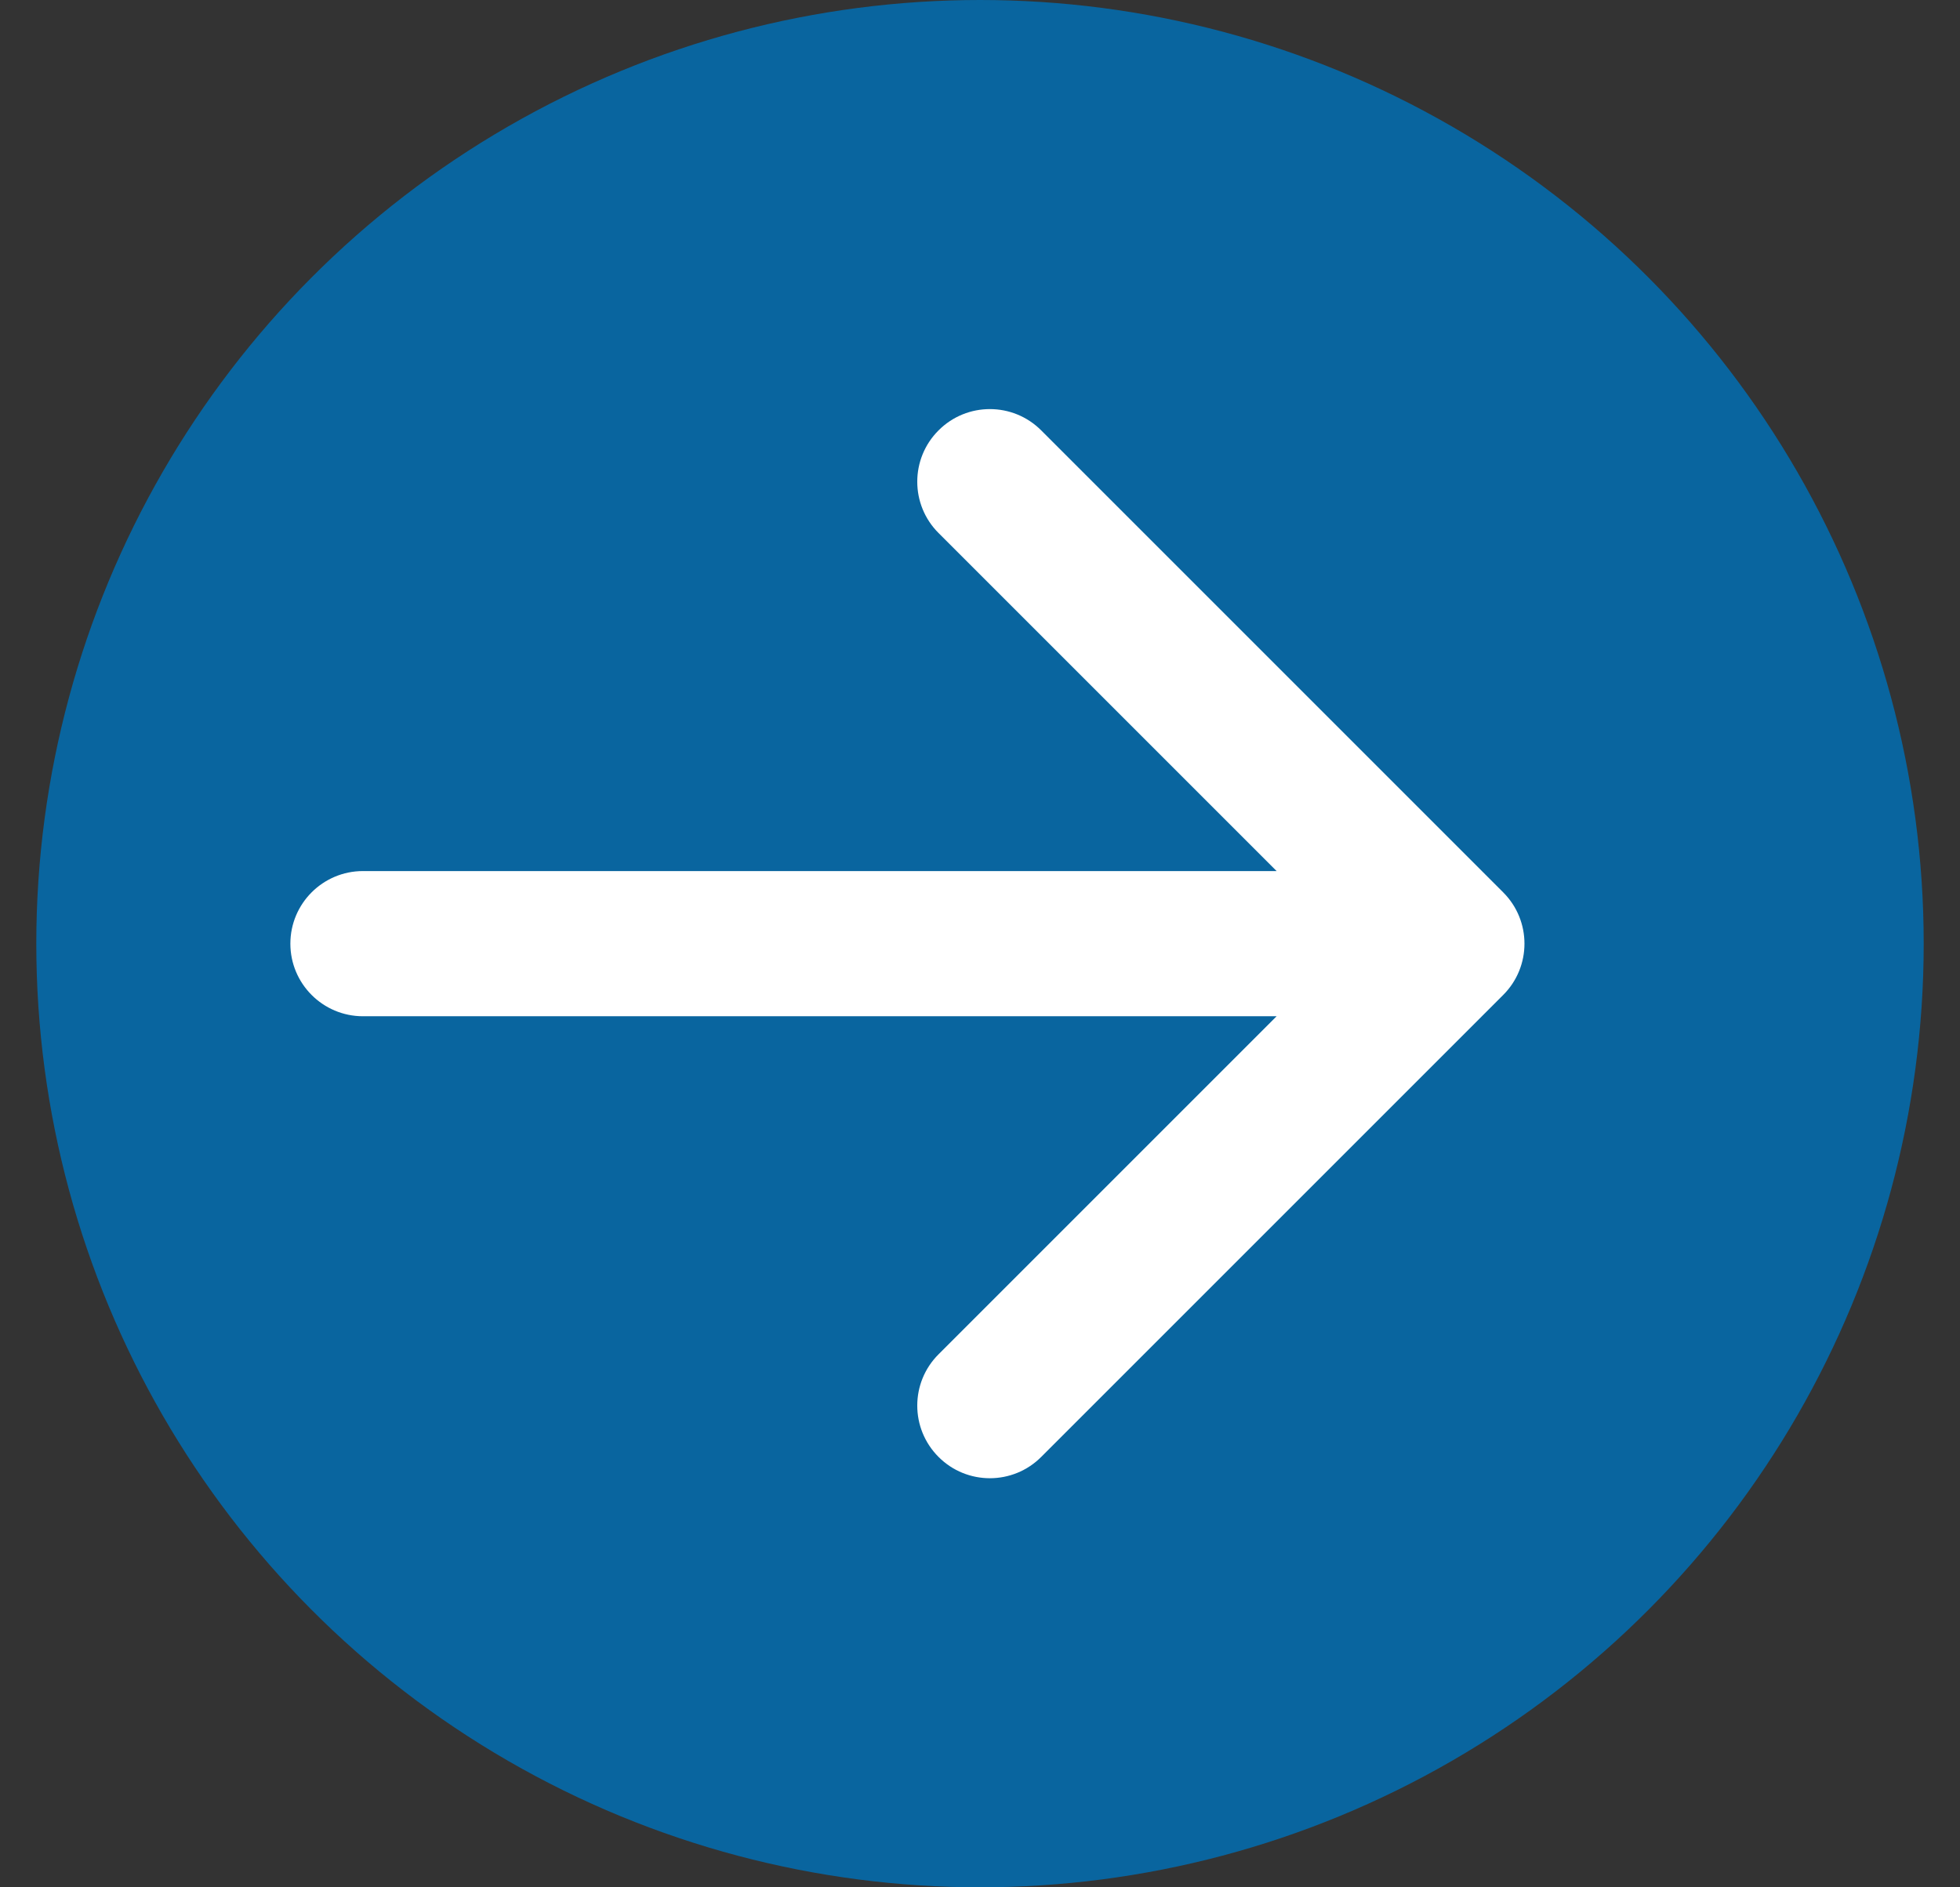
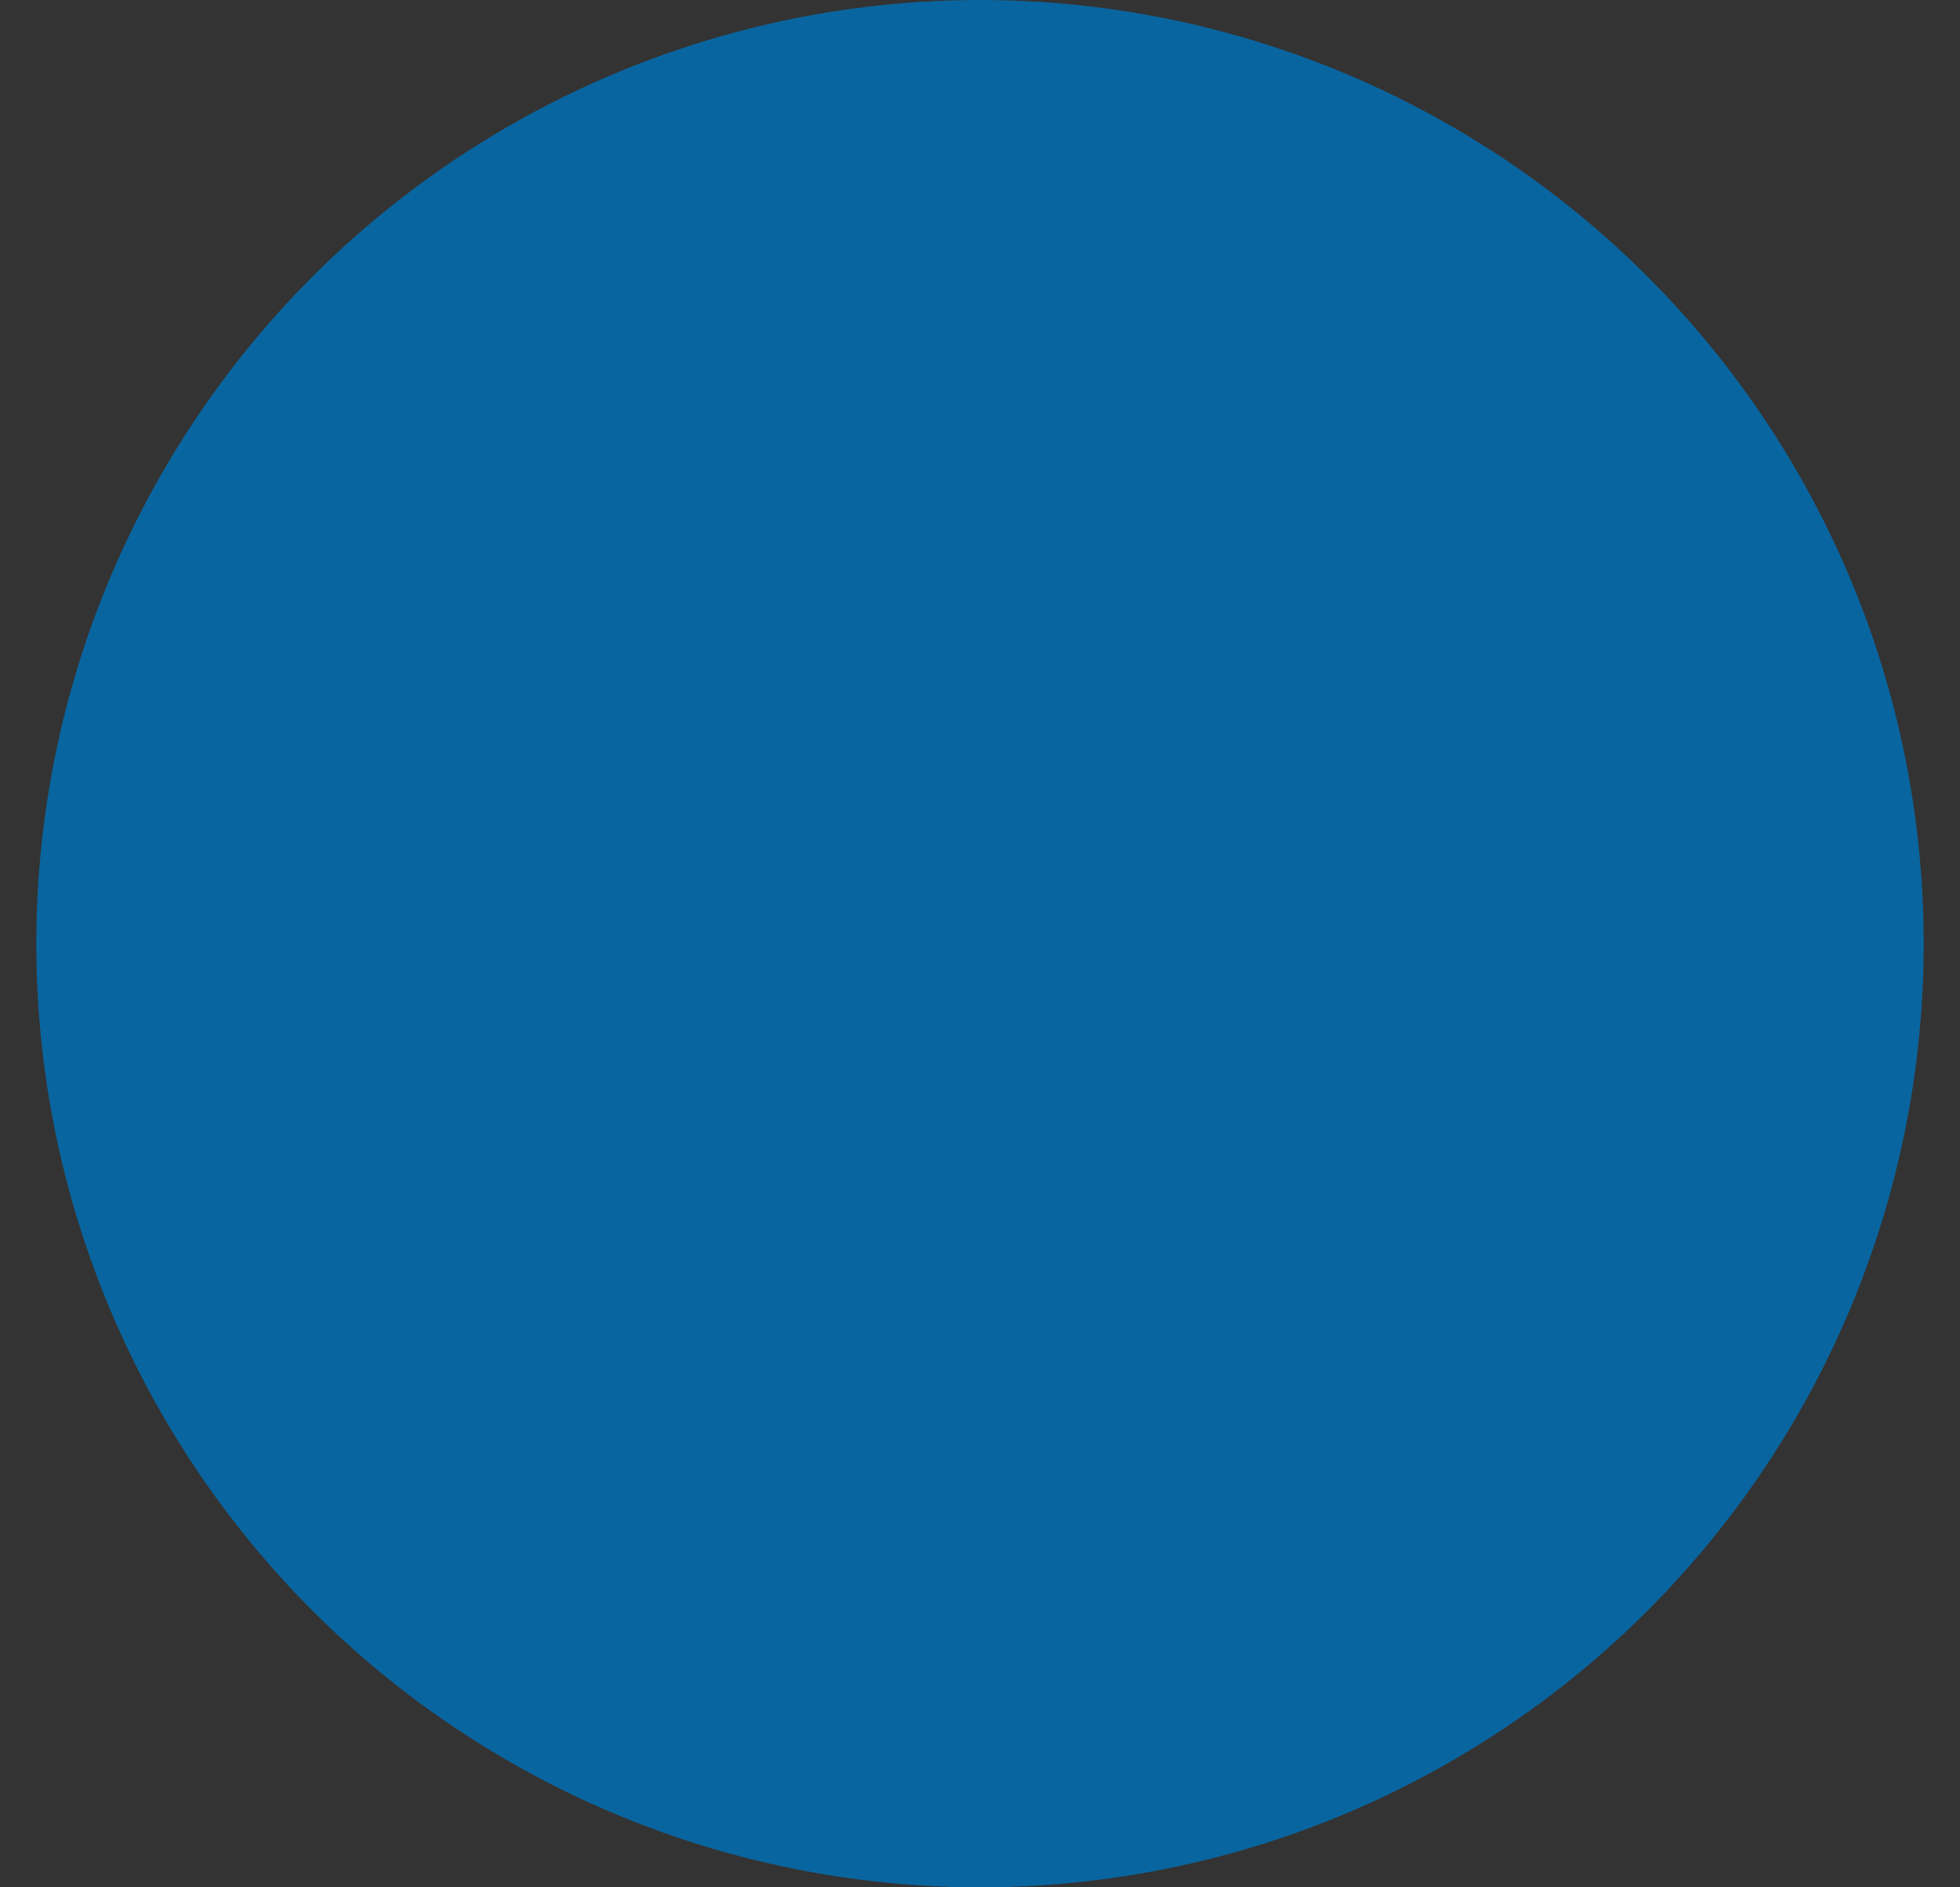
<svg xmlns="http://www.w3.org/2000/svg" width="27" height="26" viewBox="0 0 27 26" fill="none">
  <rect x="0" y="0" width="27" height="26" fill="#333333" stroke="none" />
  <circle cx="13.5" cy="13" r="13" fill="#09659F" />
-   <path d="M5 12C4.448 12 4 12.448 4 13C4 13.552 4.448 14 5 14V12ZM20.707 13.707C21.098 13.317 21.098 12.683 20.707 12.293L14.343 5.929C13.953 5.538 13.319 5.538 12.929 5.929C12.538 6.319 12.538 6.953 12.929 7.343L18.586 13L12.929 18.657C12.538 19.047 12.538 19.68 12.929 20.071C13.319 20.462 13.953 20.462 14.343 20.071L20.707 13.707ZM5 13V14H20V13V12H5V13Z" fill="white" />
</svg>